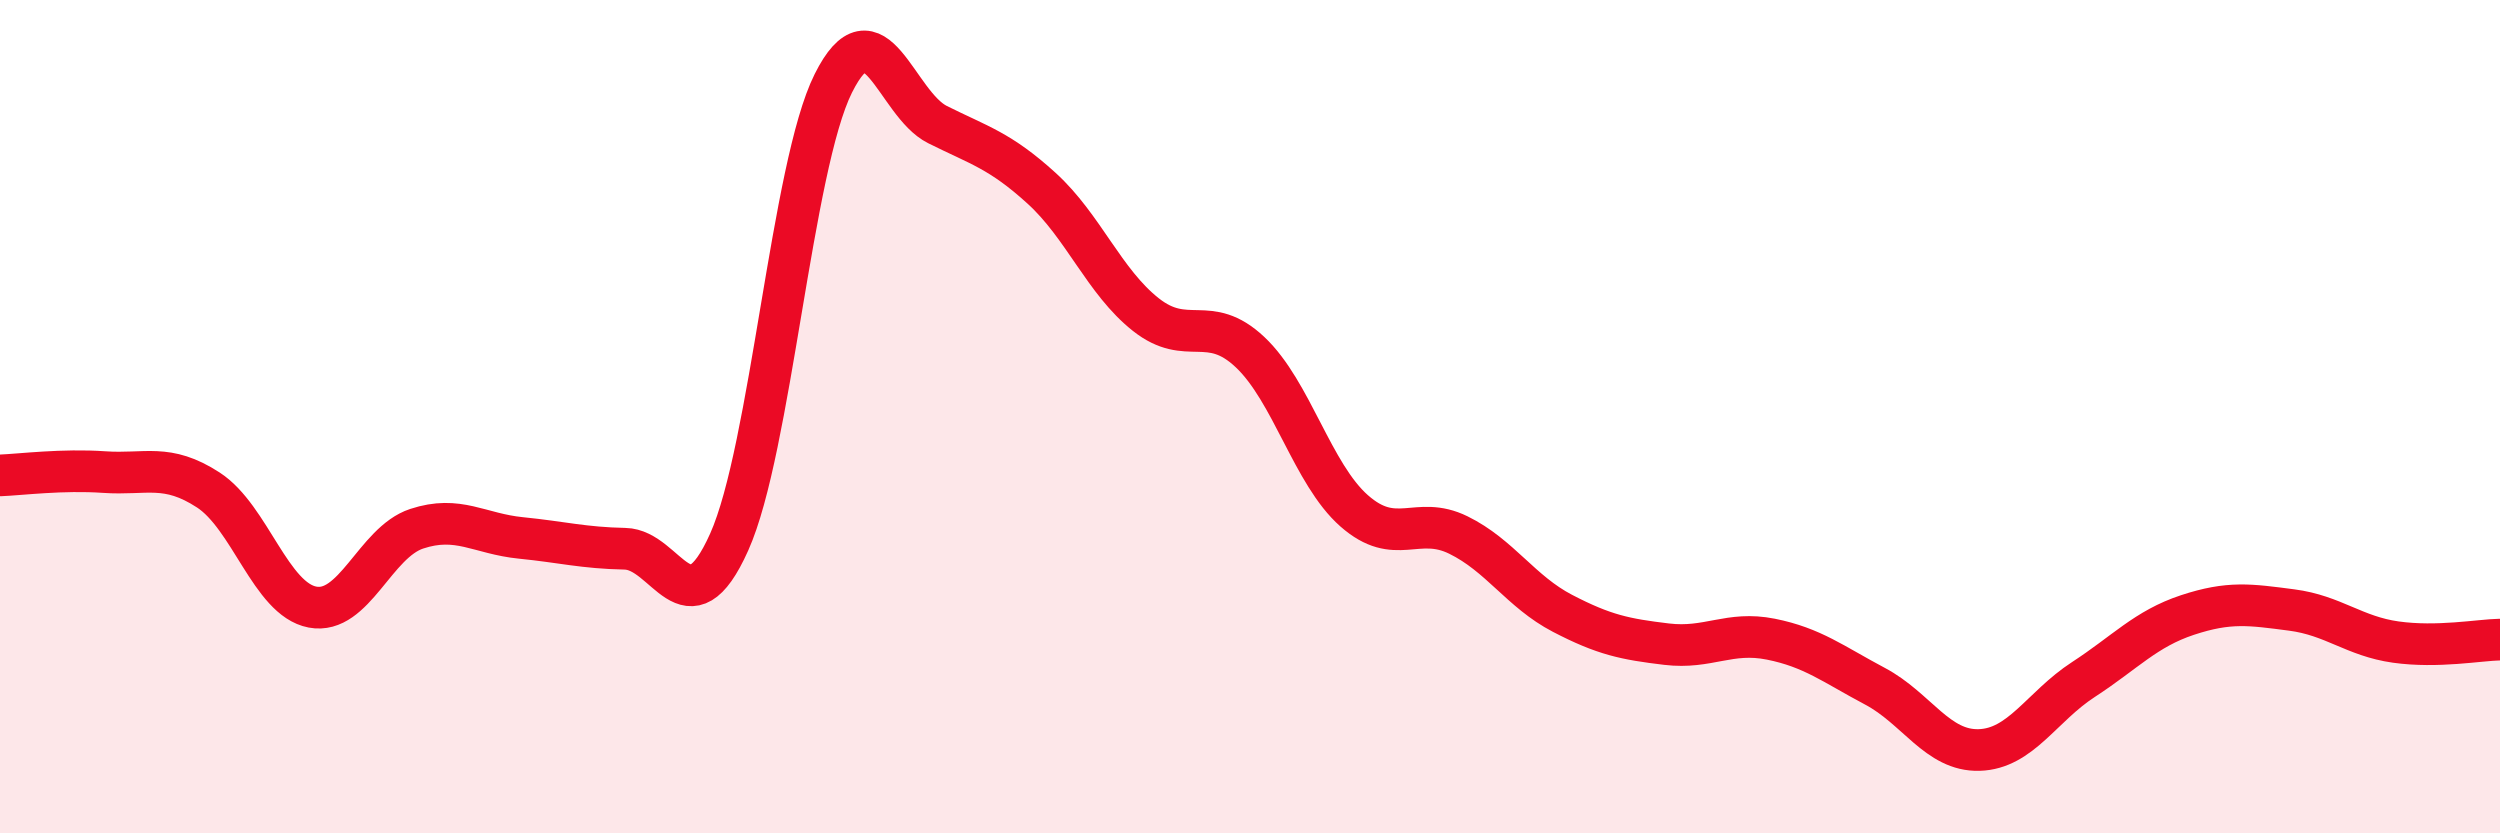
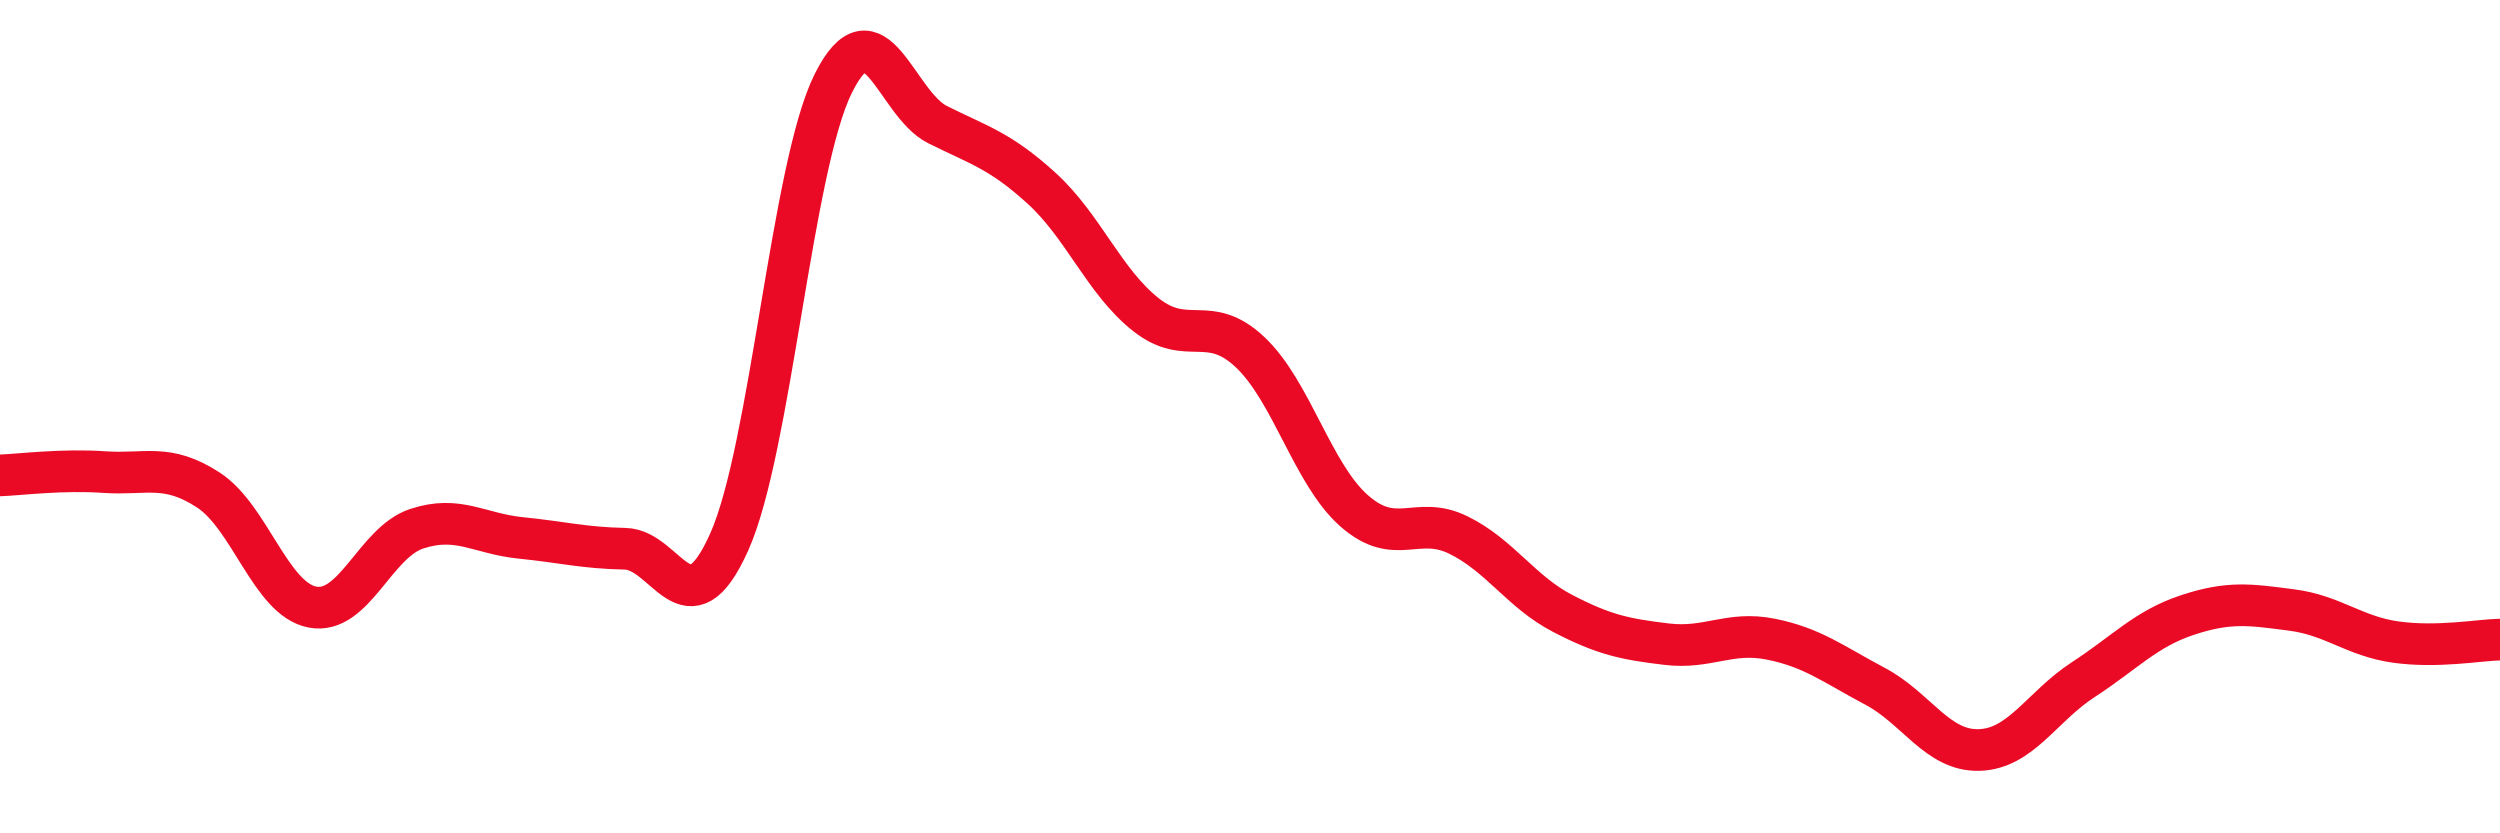
<svg xmlns="http://www.w3.org/2000/svg" width="60" height="20" viewBox="0 0 60 20">
-   <path d="M 0,11.41 C 0.5,11.39 1.5,11.26 2.5,11.33 C 3.5,11.4 4,11.11 5,11.76 C 6,12.41 6.5,14.38 7.5,14.57 C 8.5,14.76 9,13.02 10,12.69 C 11,12.36 11.5,12.81 12.5,12.91 C 13.5,13.01 14,13.15 15,13.17 C 16,13.19 16.5,15.24 17.5,13.01 C 18.5,10.78 19,4 20,2 C 21,0 21.5,2.49 22.5,2.99 C 23.5,3.49 24,3.61 25,4.52 C 26,5.43 26.5,6.76 27.5,7.55 C 28.5,8.34 29,7.51 30,8.45 C 31,9.39 31.5,11.38 32.5,12.26 C 33.5,13.14 34,12.35 35,12.84 C 36,13.33 36.5,14.2 37.5,14.72 C 38.5,15.24 39,15.34 40,15.46 C 41,15.58 41.5,15.14 42.5,15.34 C 43.5,15.54 44,15.94 45,16.47 C 46,17 46.5,18.03 47.5,18 C 48.5,17.97 49,16.96 50,16.31 C 51,15.66 51.5,15.09 52.5,14.76 C 53.5,14.43 54,14.51 55,14.64 C 56,14.77 56.5,15.27 57.5,15.41 C 58.5,15.55 59.5,15.36 60,15.35L60 20L0 20Z" fill="#EB0A25" opacity="0.1" stroke-linecap="round" stroke-linejoin="round" />
  <path d="M 0,11.41 C 0.5,11.39 1.5,11.26 2.5,11.33 C 3.5,11.4 4,11.11 5,11.76 C 6,12.41 6.5,14.38 7.5,14.57 C 8.5,14.76 9,13.02 10,12.69 C 11,12.36 11.5,12.81 12.5,12.91 C 13.5,13.01 14,13.15 15,13.17 C 16,13.19 16.5,15.24 17.5,13.01 C 18.5,10.78 19,4 20,2 C 21,0 21.5,2.49 22.5,2.99 C 23.5,3.49 24,3.61 25,4.52 C 26,5.43 26.5,6.76 27.5,7.55 C 28.5,8.34 29,7.51 30,8.45 C 31,9.39 31.5,11.38 32.5,12.26 C 33.5,13.14 34,12.35 35,12.84 C 36,13.33 36.5,14.2 37.5,14.72 C 38.5,15.24 39,15.34 40,15.46 C 41,15.58 41.5,15.14 42.5,15.34 C 43.5,15.54 44,15.94 45,16.47 C 46,17 46.5,18.03 47.5,18 C 48.5,17.97 49,16.96 50,16.31 C 51,15.66 51.5,15.09 52.5,14.76 C 53.5,14.43 54,14.51 55,14.64 C 56,14.77 56.5,15.27 57.5,15.41 C 58.5,15.55 59.5,15.36 60,15.35" stroke="#EB0A25" stroke-width="1" fill="none" stroke-linecap="round" stroke-linejoin="round" />
</svg>